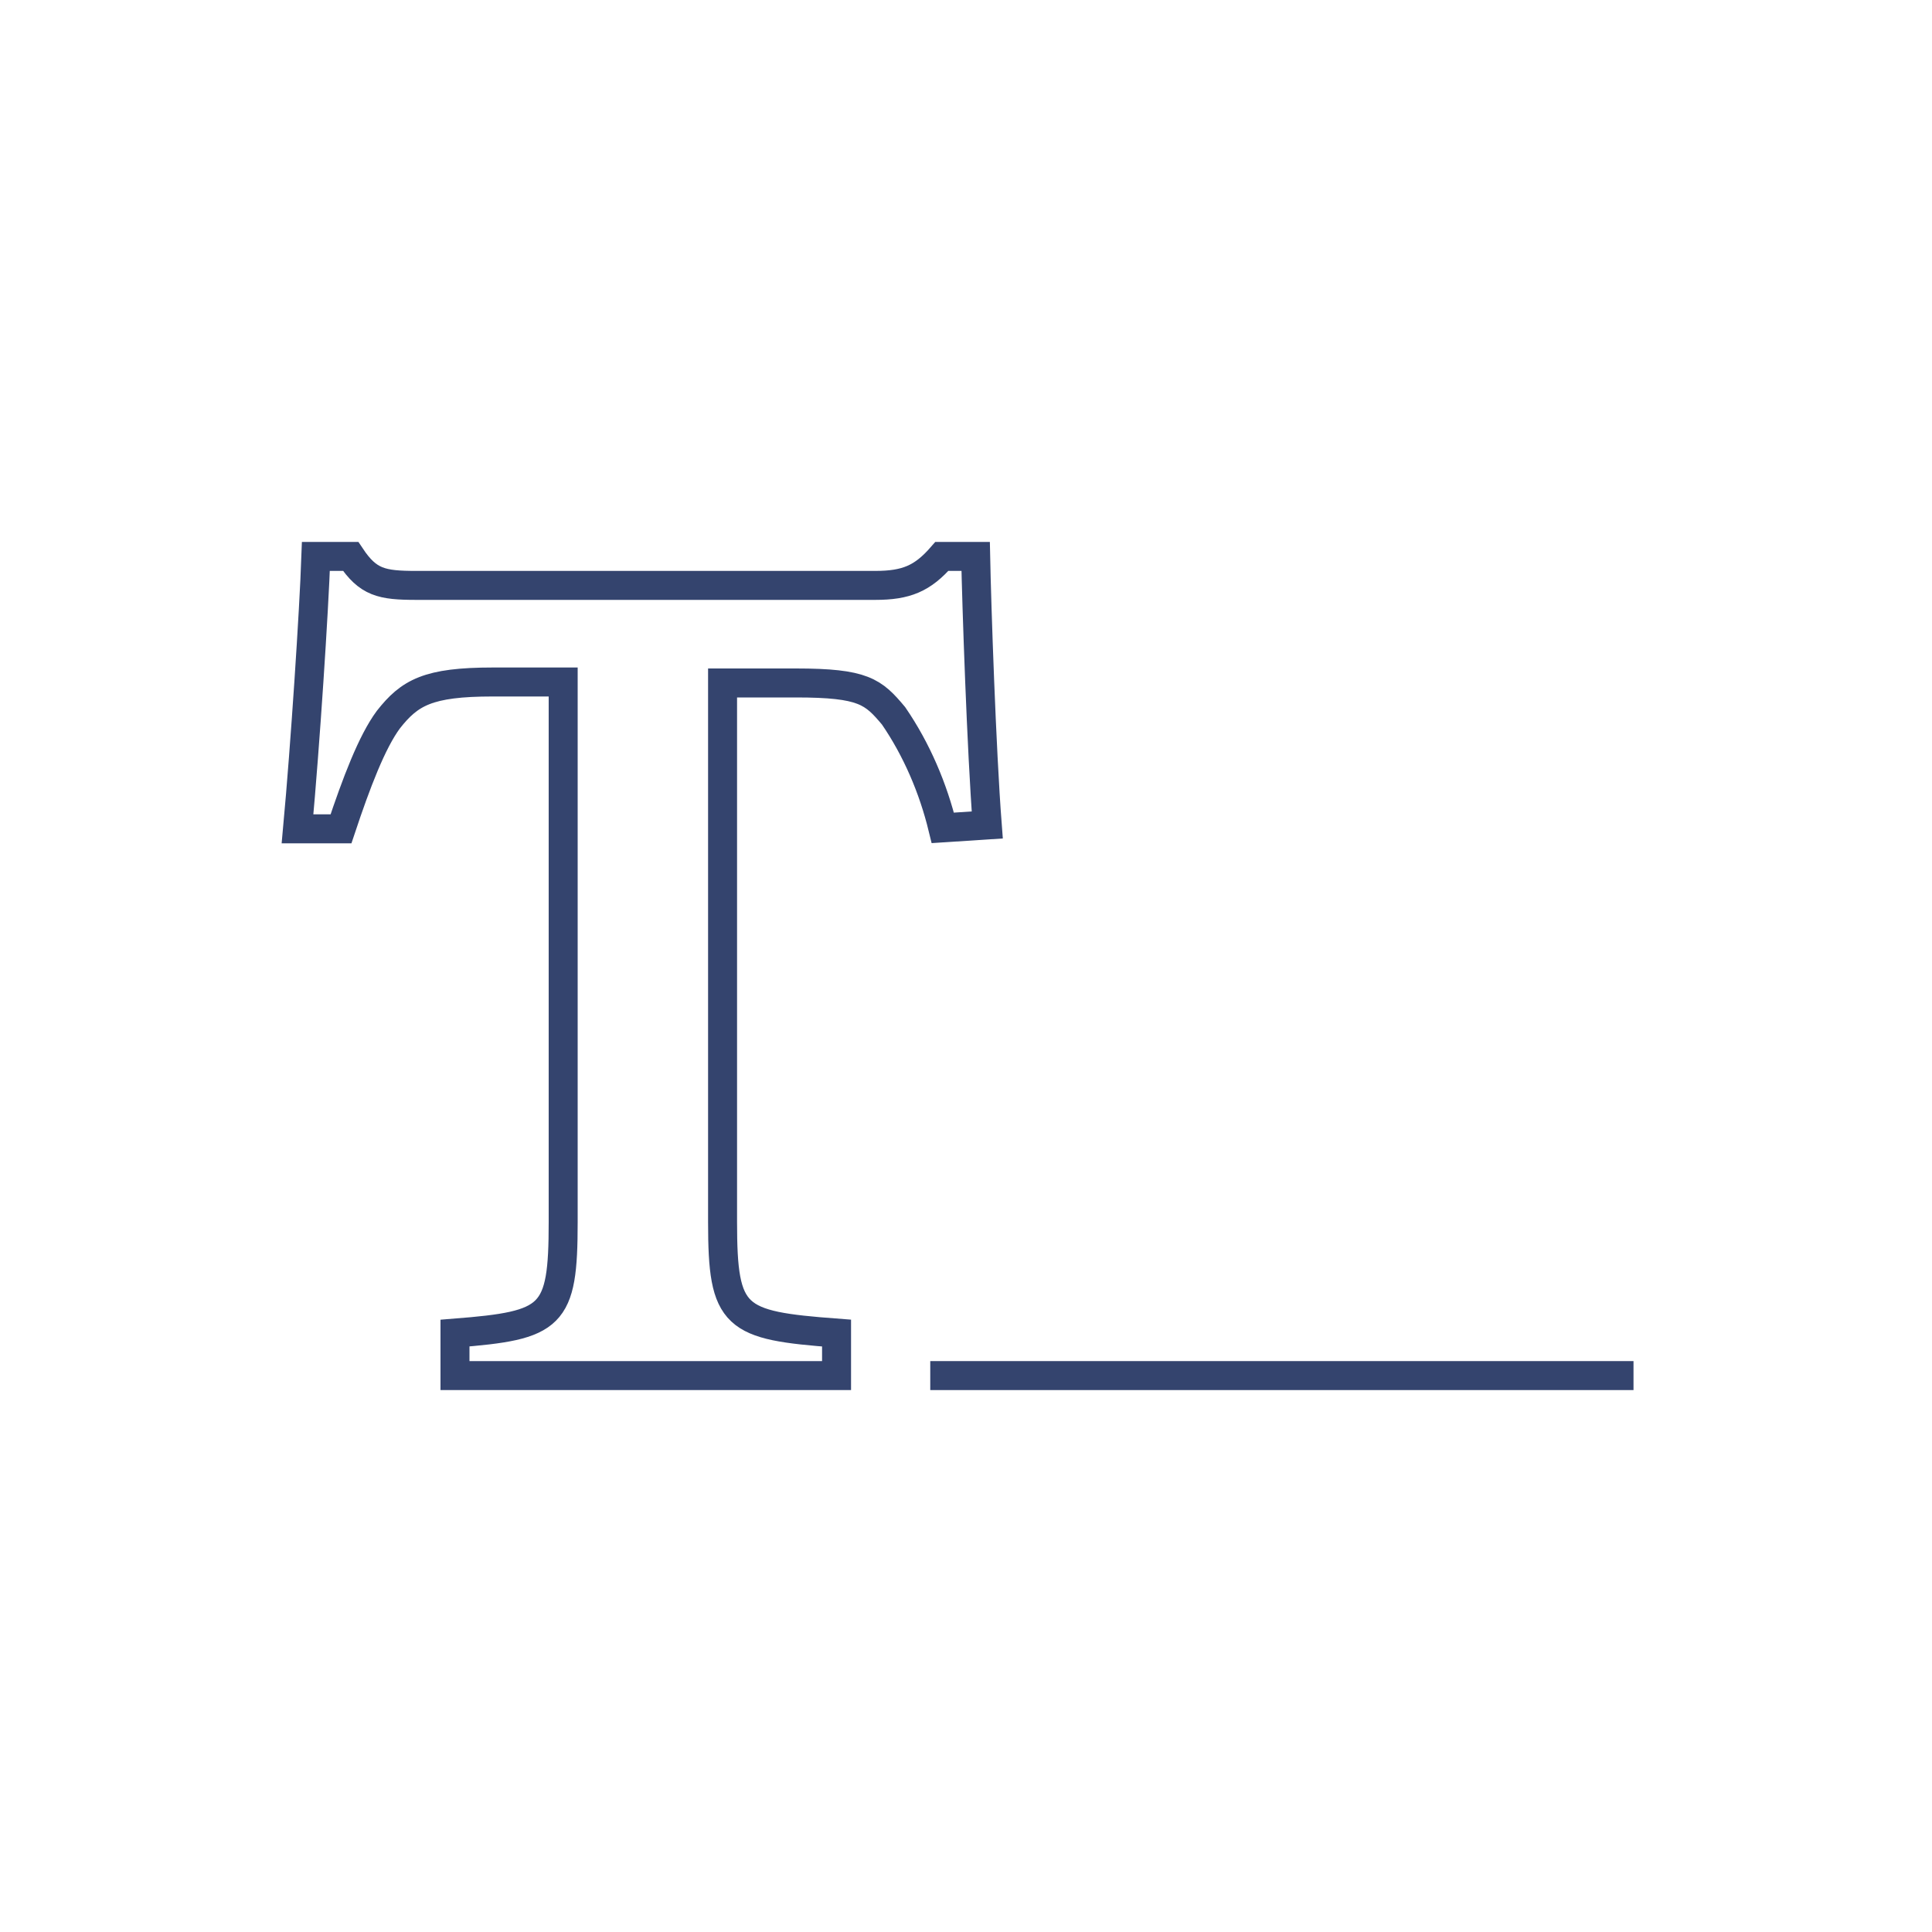
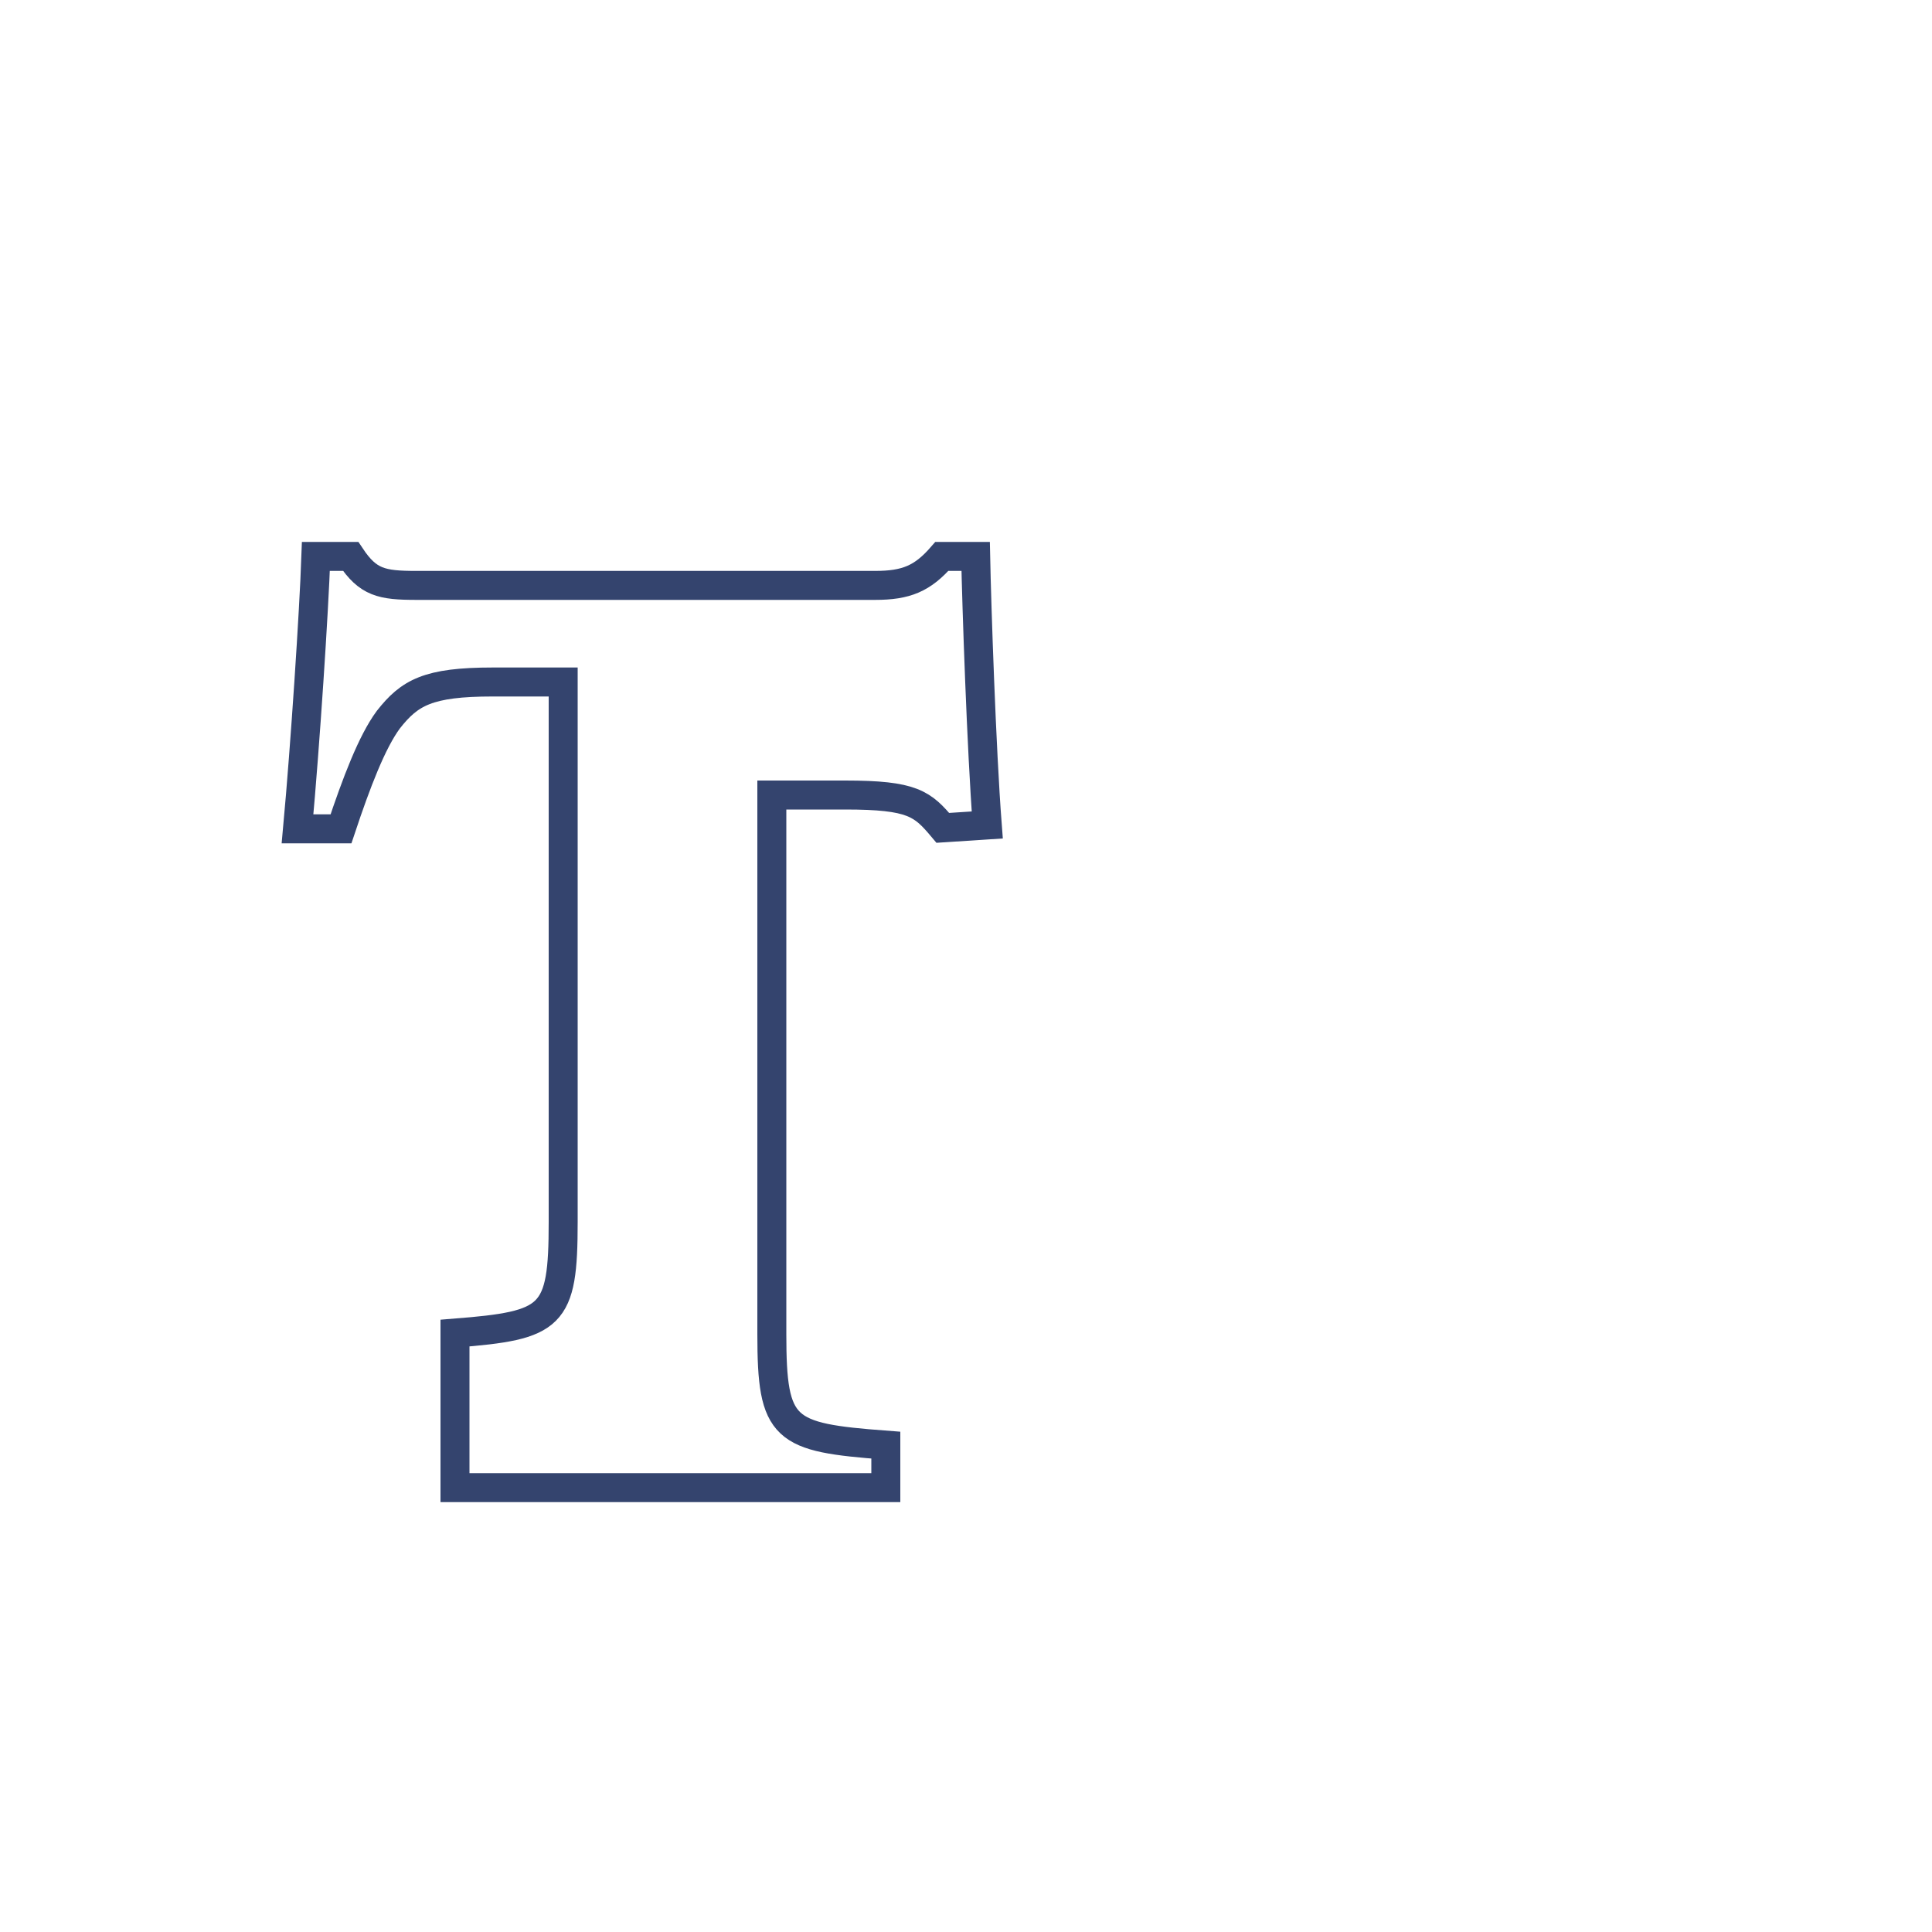
<svg xmlns="http://www.w3.org/2000/svg" version="1.1" id="Layer_1" x="0px" y="0px" viewBox="0 0 200 200" style="enable-background:new 0 0 200 200;" xml:space="preserve">
  <style type="text/css">
	.st0{fill:none;stroke:#34446E;stroke-width:3;}
	.st1{fill:none;stroke:#34446E;stroke-width:3;stroke-miterlimit:10;}
</style>
  <g id="Layer_3">
-     <path class="st0" d="M97.6,85.7c-1-4.1-2.7-8.1-5.1-11.6c-2.1-2.5-3.1-3.4-10.1-3.4h-7.6v55.8c0,10,1.2,10.7,11.8,11.5v4.4H47.1   V138c10.1-0.8,11.2-1.6,11.2-11.5V70.6H51c-6.7,0-8.6,1.1-10.8,3.9c-1.7,2.3-3.3,6.5-4.9,11.3h-4.5c0.8-8.7,1.7-22.5,1.9-28.2h3.6   c1.8,2.7,3.2,3,6.8,3h47.5c3.2,0,4.9-0.7,6.9-3h3.5c0.1,5,0.6,20,1.2,27.8L97.6,85.7z" />
-     <line class="st1" x1="96.3" y1="142.4" x2="169.1" y2="142.4" />
+     <path class="st0" d="M97.6,85.7c-2.1-2.5-3.1-3.4-10.1-3.4h-7.6v55.8c0,10,1.2,10.7,11.8,11.5v4.4H47.1   V138c10.1-0.8,11.2-1.6,11.2-11.5V70.6H51c-6.7,0-8.6,1.1-10.8,3.9c-1.7,2.3-3.3,6.5-4.9,11.3h-4.5c0.8-8.7,1.7-22.5,1.9-28.2h3.6   c1.8,2.7,3.2,3,6.8,3h47.5c3.2,0,4.9-0.7,6.9-3h3.5c0.1,5,0.6,20,1.2,27.8L97.6,85.7z" />
  </g>
</svg>